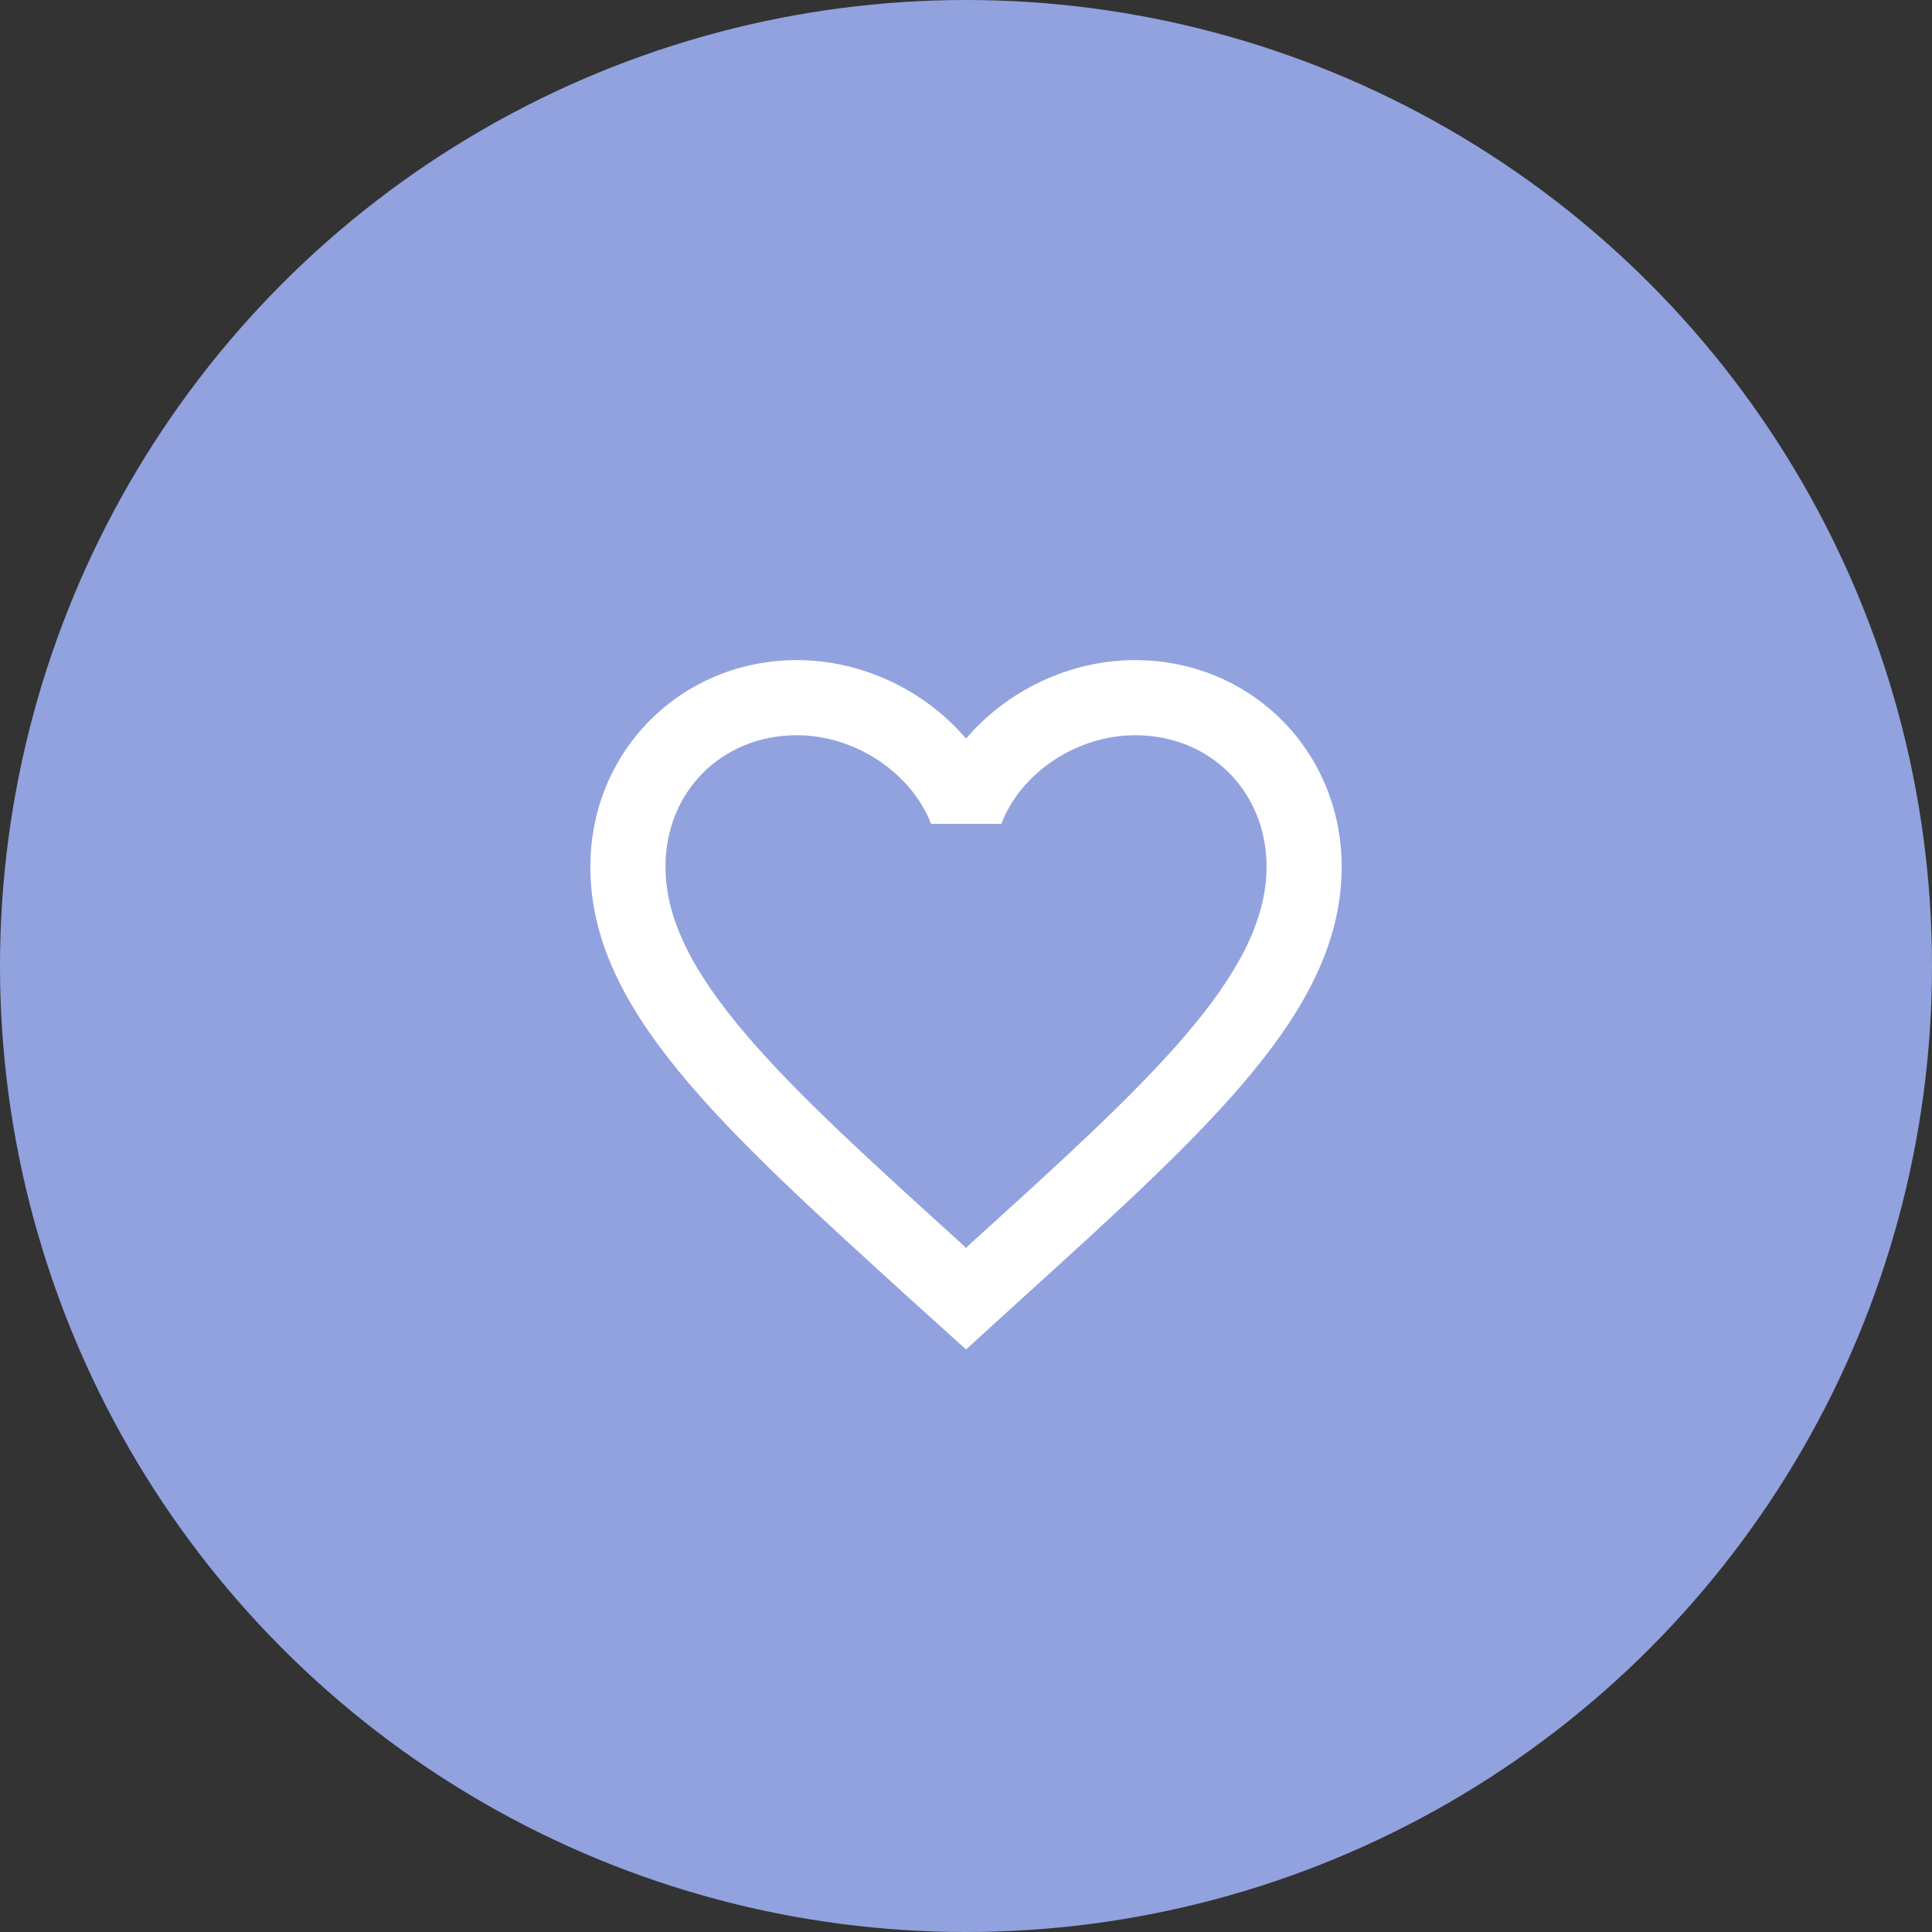
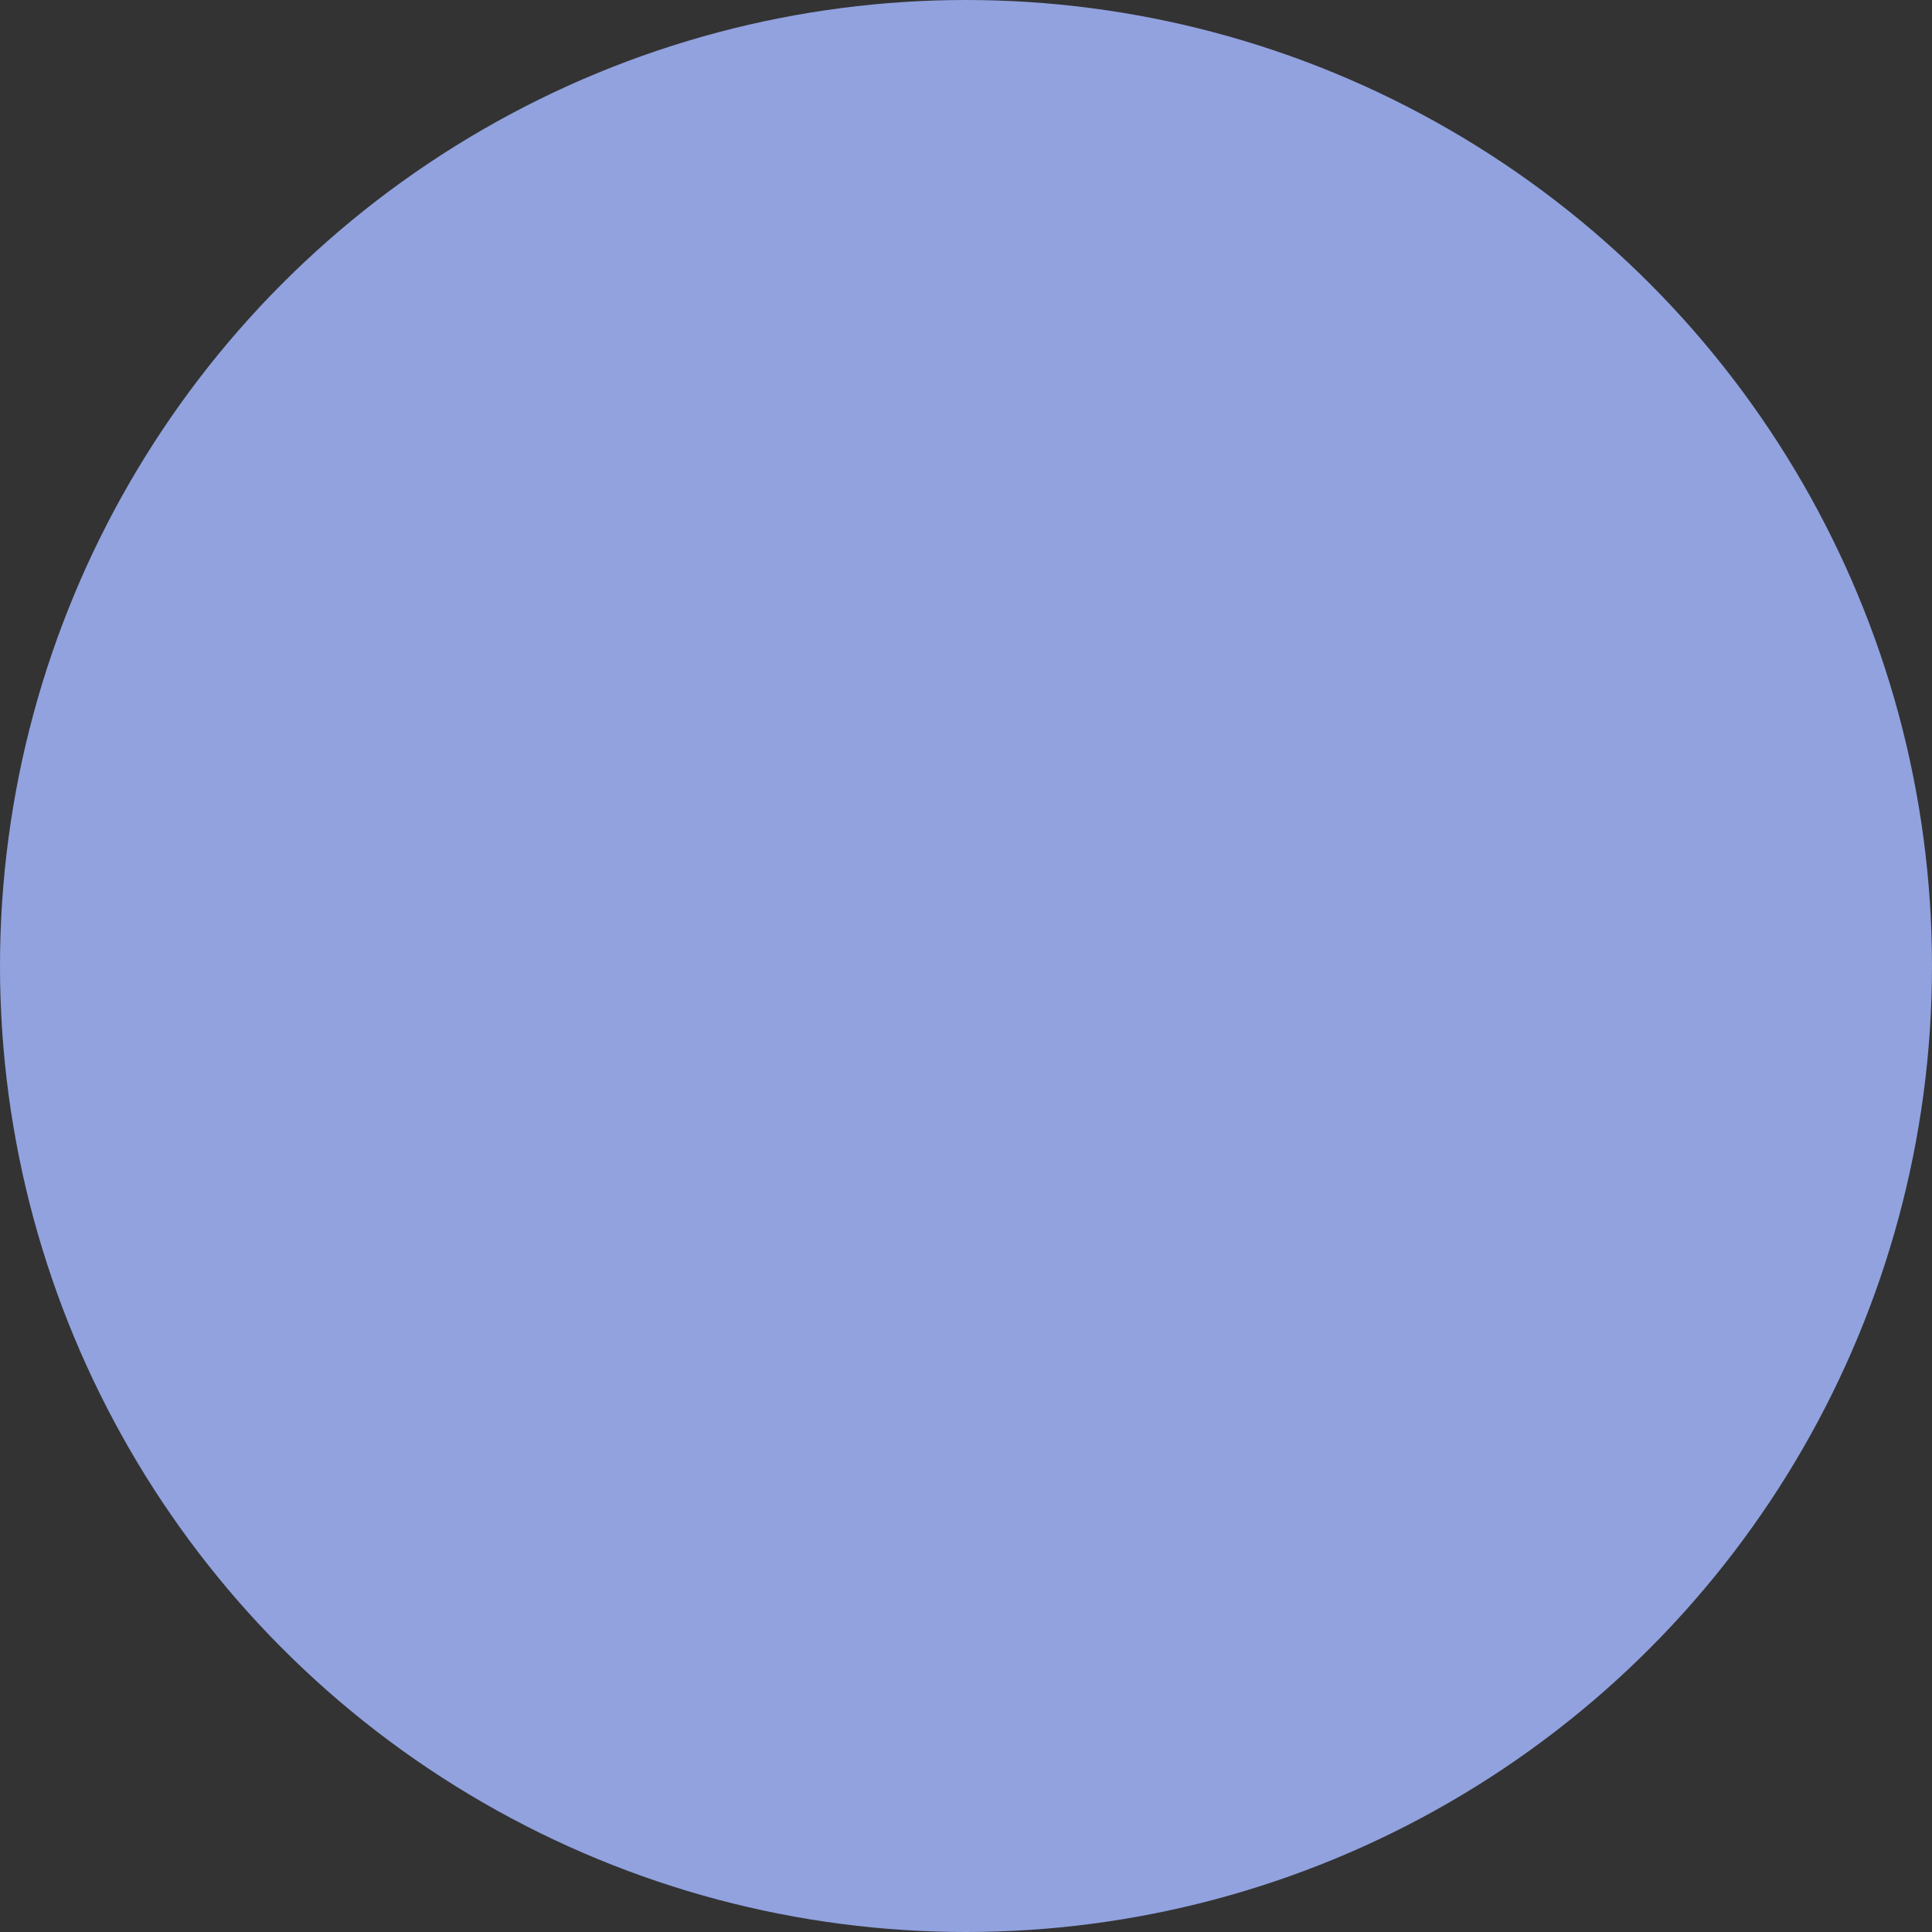
<svg xmlns="http://www.w3.org/2000/svg" width="60" height="60" viewBox="0 0 60 60" fill="none">
  <rect x="0" y="0" width="60" height="60" fill="#333333" stroke="none" />
  <circle cx="30" cy="30" r="30" fill="#91A2DF" />
-   <path d="M35.251 20.5C33.221 20.5 31.272 21.445 30.001 22.938C28.729 21.445 26.781 20.5 24.751 20.5C21.157 20.5 18.334 23.323 18.334 26.917C18.334 31.327 22.301 34.92 28.309 40.38L30.001 41.908L31.692 40.368C37.701 34.92 41.667 31.327 41.667 26.917C41.667 23.323 38.844 20.5 35.251 20.5ZM30.117 38.642L30.001 38.758L29.884 38.642C24.331 33.613 20.667 30.288 20.667 26.917C20.667 24.583 22.417 22.833 24.751 22.833C26.547 22.833 28.297 23.988 28.916 25.587H31.097C31.704 23.988 33.454 22.833 35.251 22.833C37.584 22.833 39.334 24.583 39.334 26.917C39.334 30.288 35.671 33.613 30.117 38.642Z" fill="white" />
</svg>